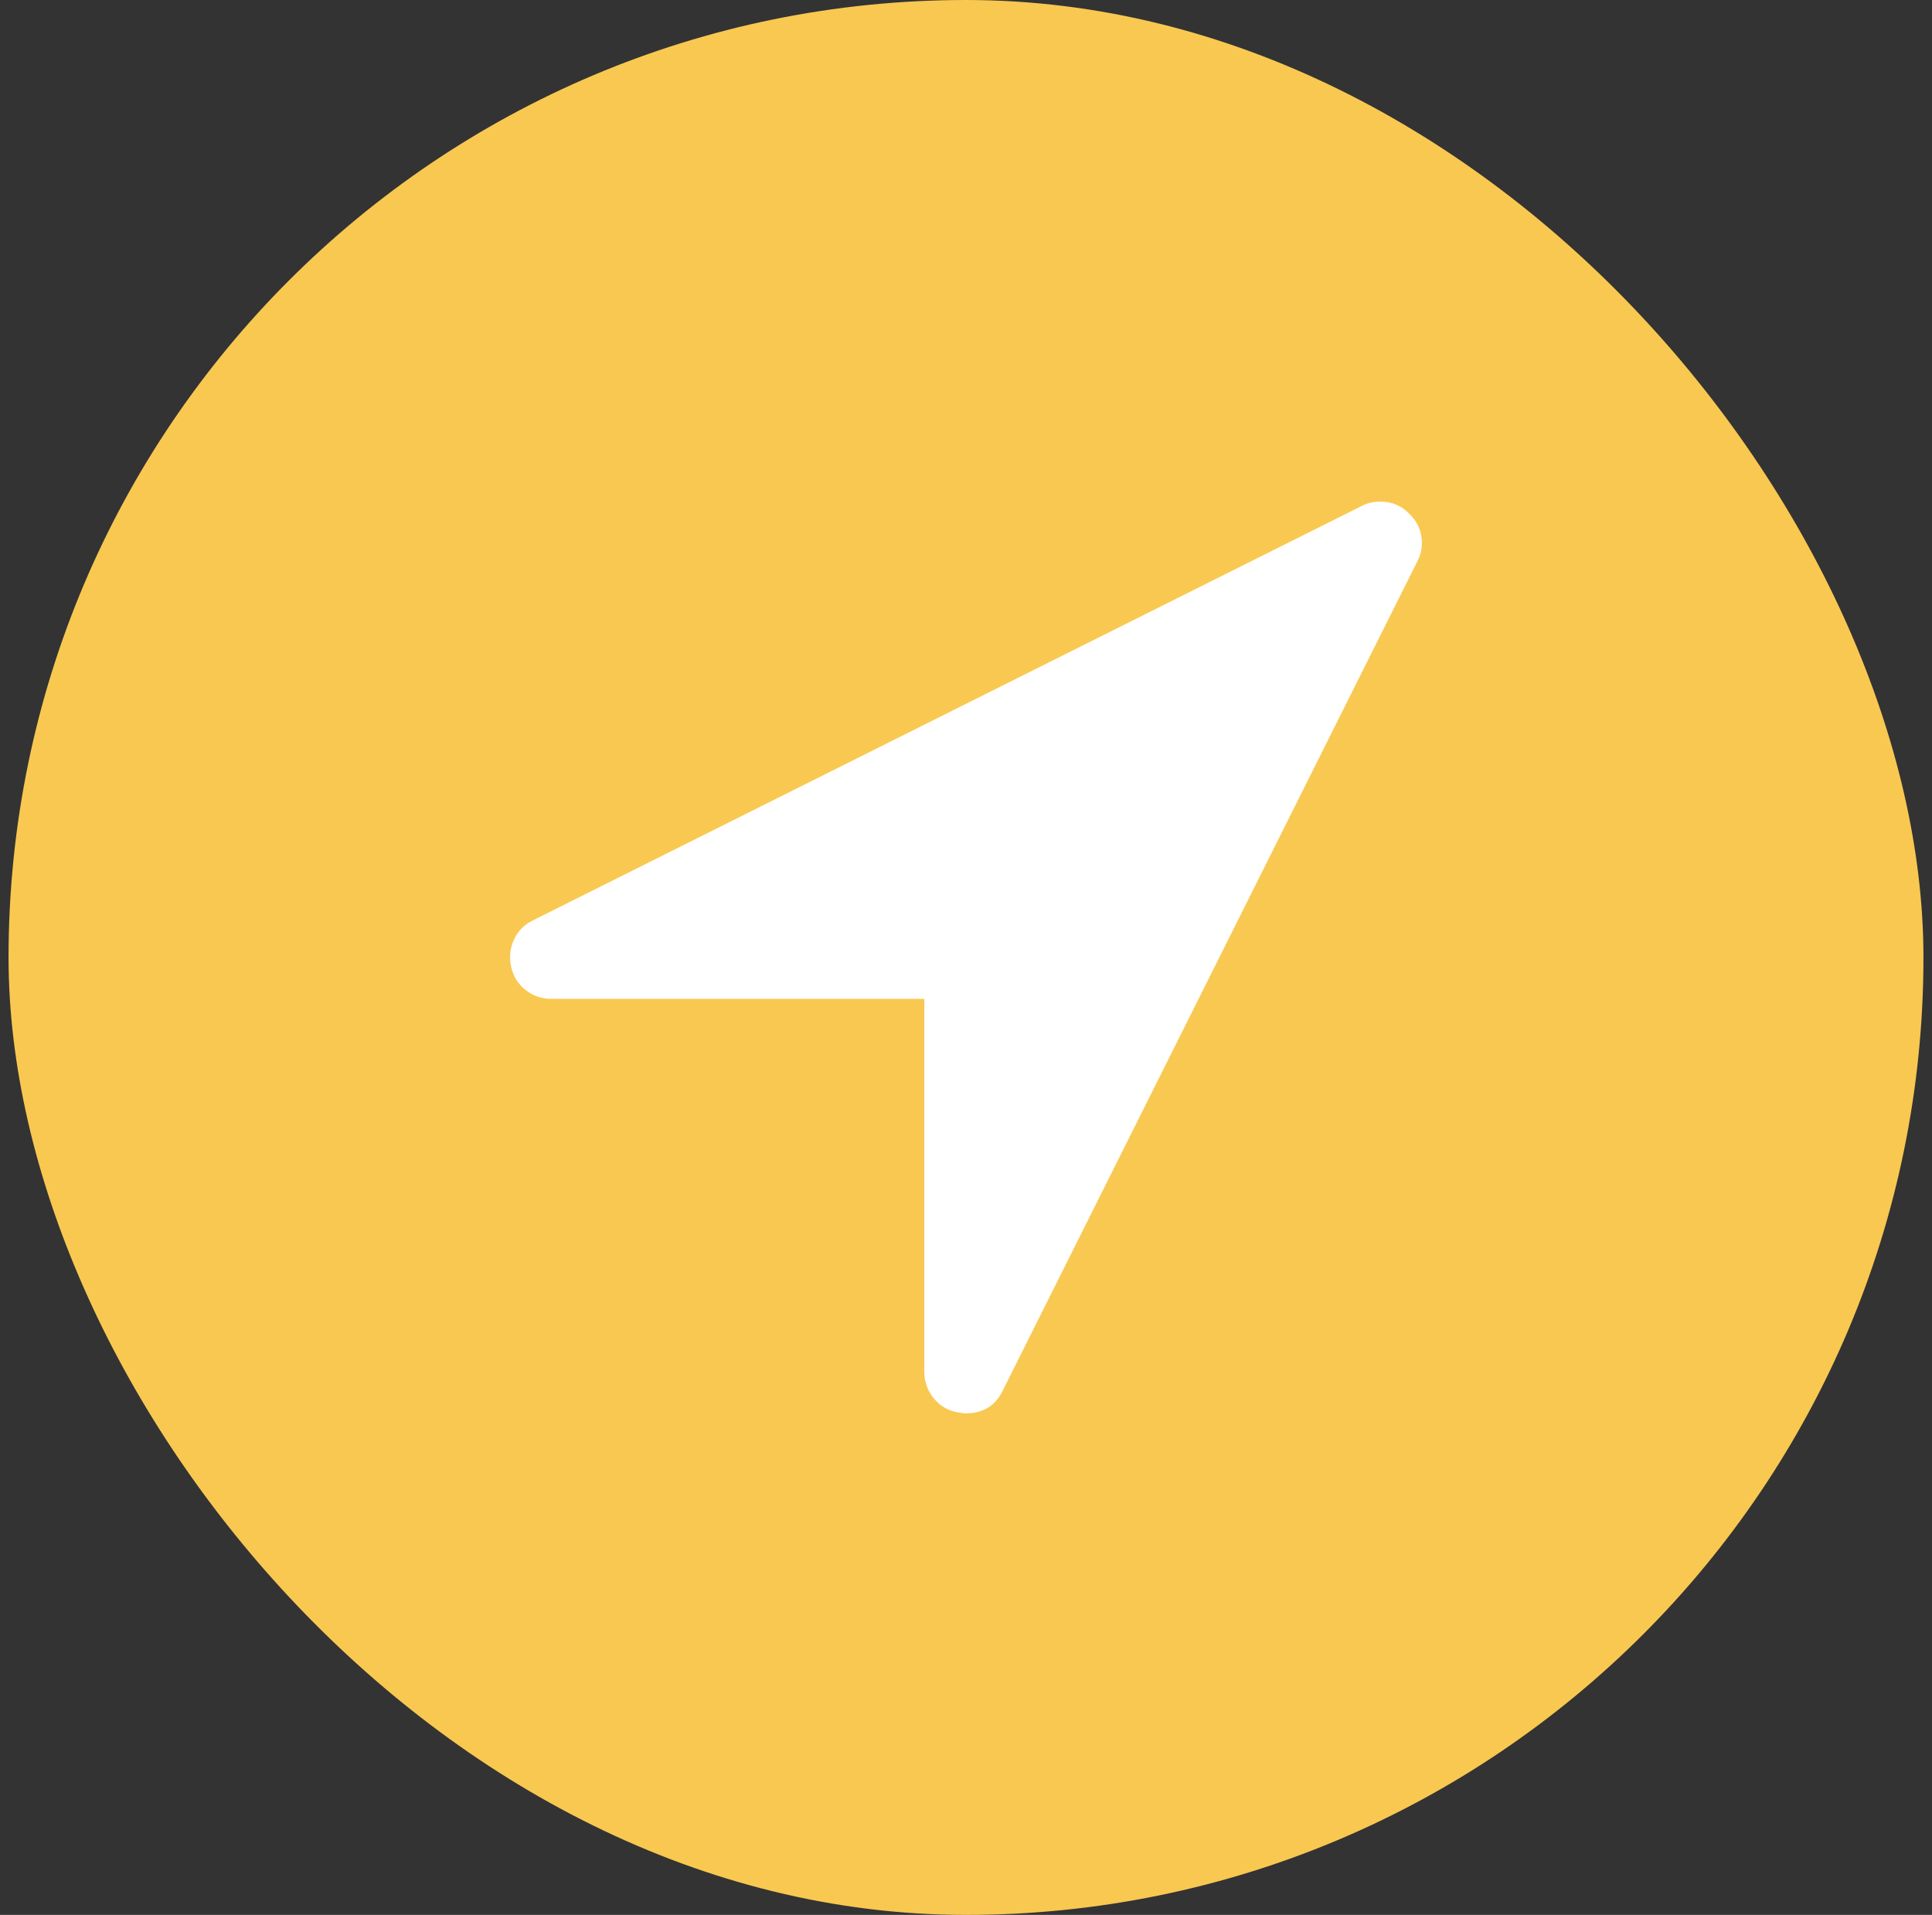
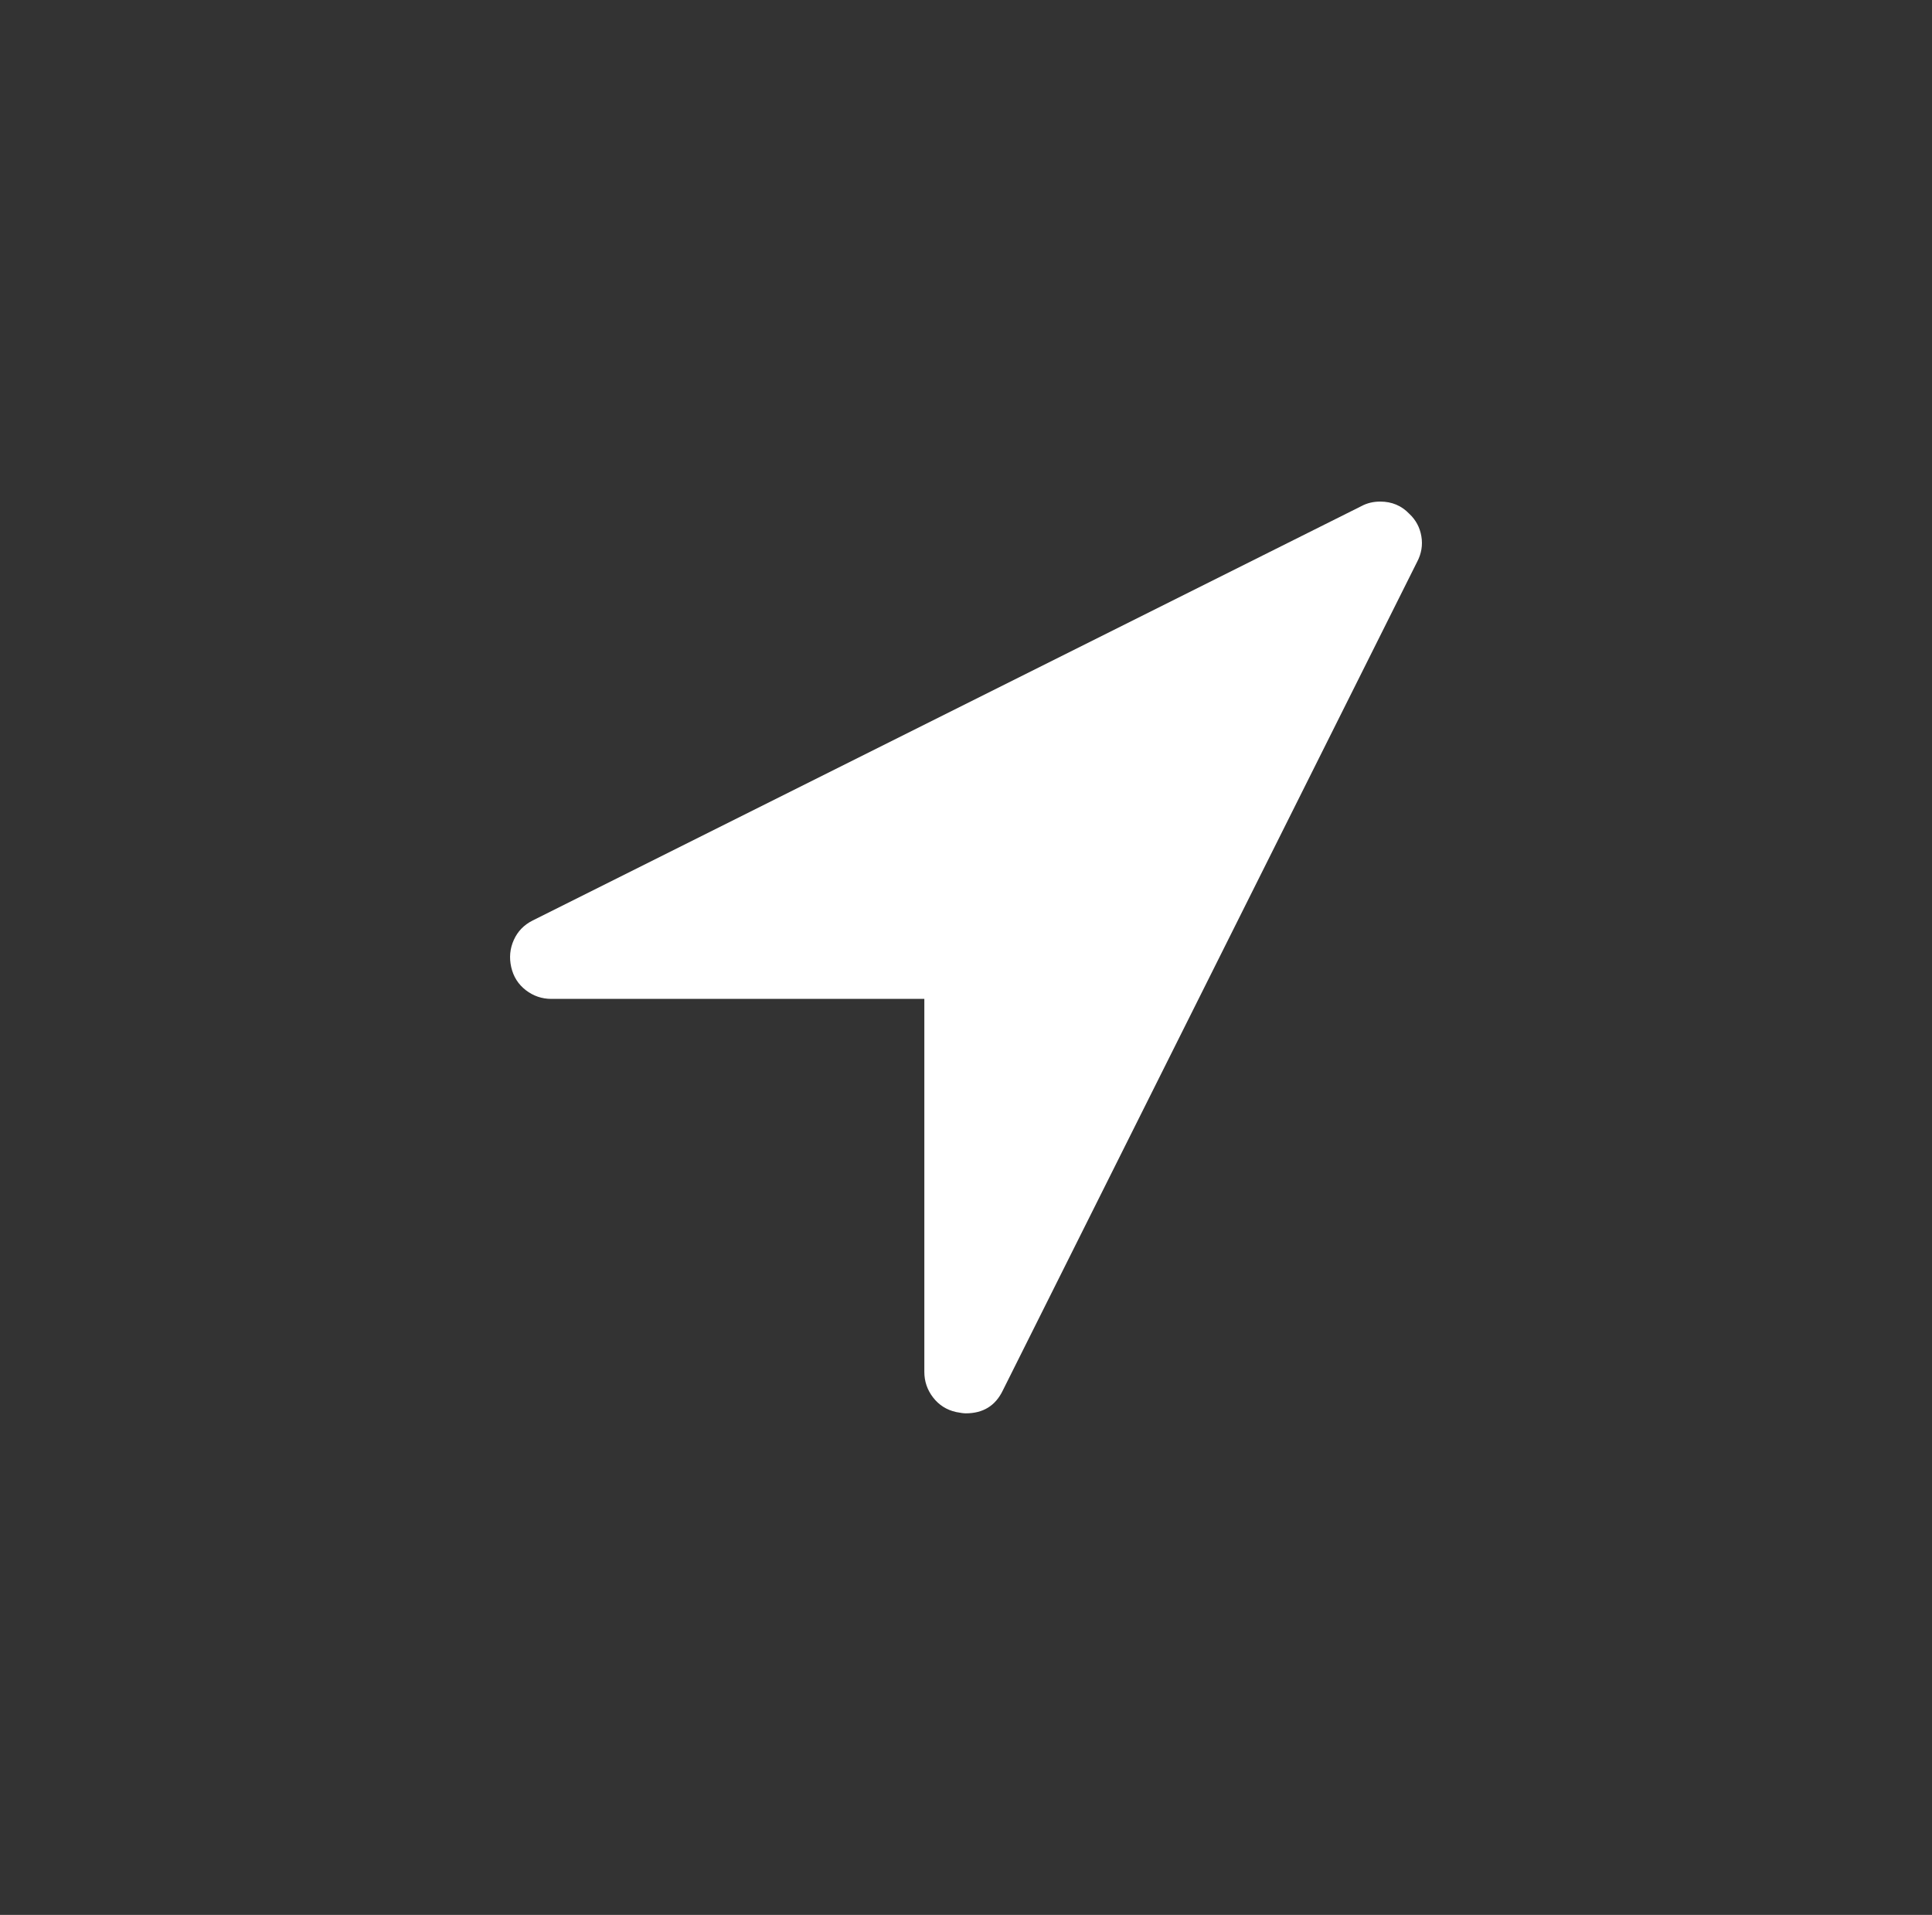
<svg xmlns="http://www.w3.org/2000/svg" width="113" height="112" viewBox="0 0 113 112" fill="none">
  <rect x="0" y="0" width="113" height="112" fill="#333333" stroke="none" />
-   <rect x="0.5" width="112" height="112" rx="56" fill="#F9C851" />
  <path d="M83.133 31.363C83.045 30.845 82.81 30.41 82.432 30.056C81.978 29.577 81.41 29.337 80.728 29.337C80.324 29.337 79.958 29.424 79.629 29.601L31.151 53.841C30.645 54.094 30.28 54.472 30.052 54.977C29.825 55.482 29.775 56.013 29.901 56.567C30.027 57.123 30.311 57.571 30.753 57.913C31.195 58.253 31.693 58.424 32.249 58.424H54.063V80.24C54.063 80.796 54.234 81.294 54.575 81.736C54.916 82.178 55.364 82.463 55.919 82.588C56.172 82.638 56.362 82.664 56.488 82.664C57.498 82.664 58.218 82.222 58.647 81.338L82.887 32.859C83.139 32.38 83.221 31.881 83.133 31.363Z" fill="white" />
</svg>